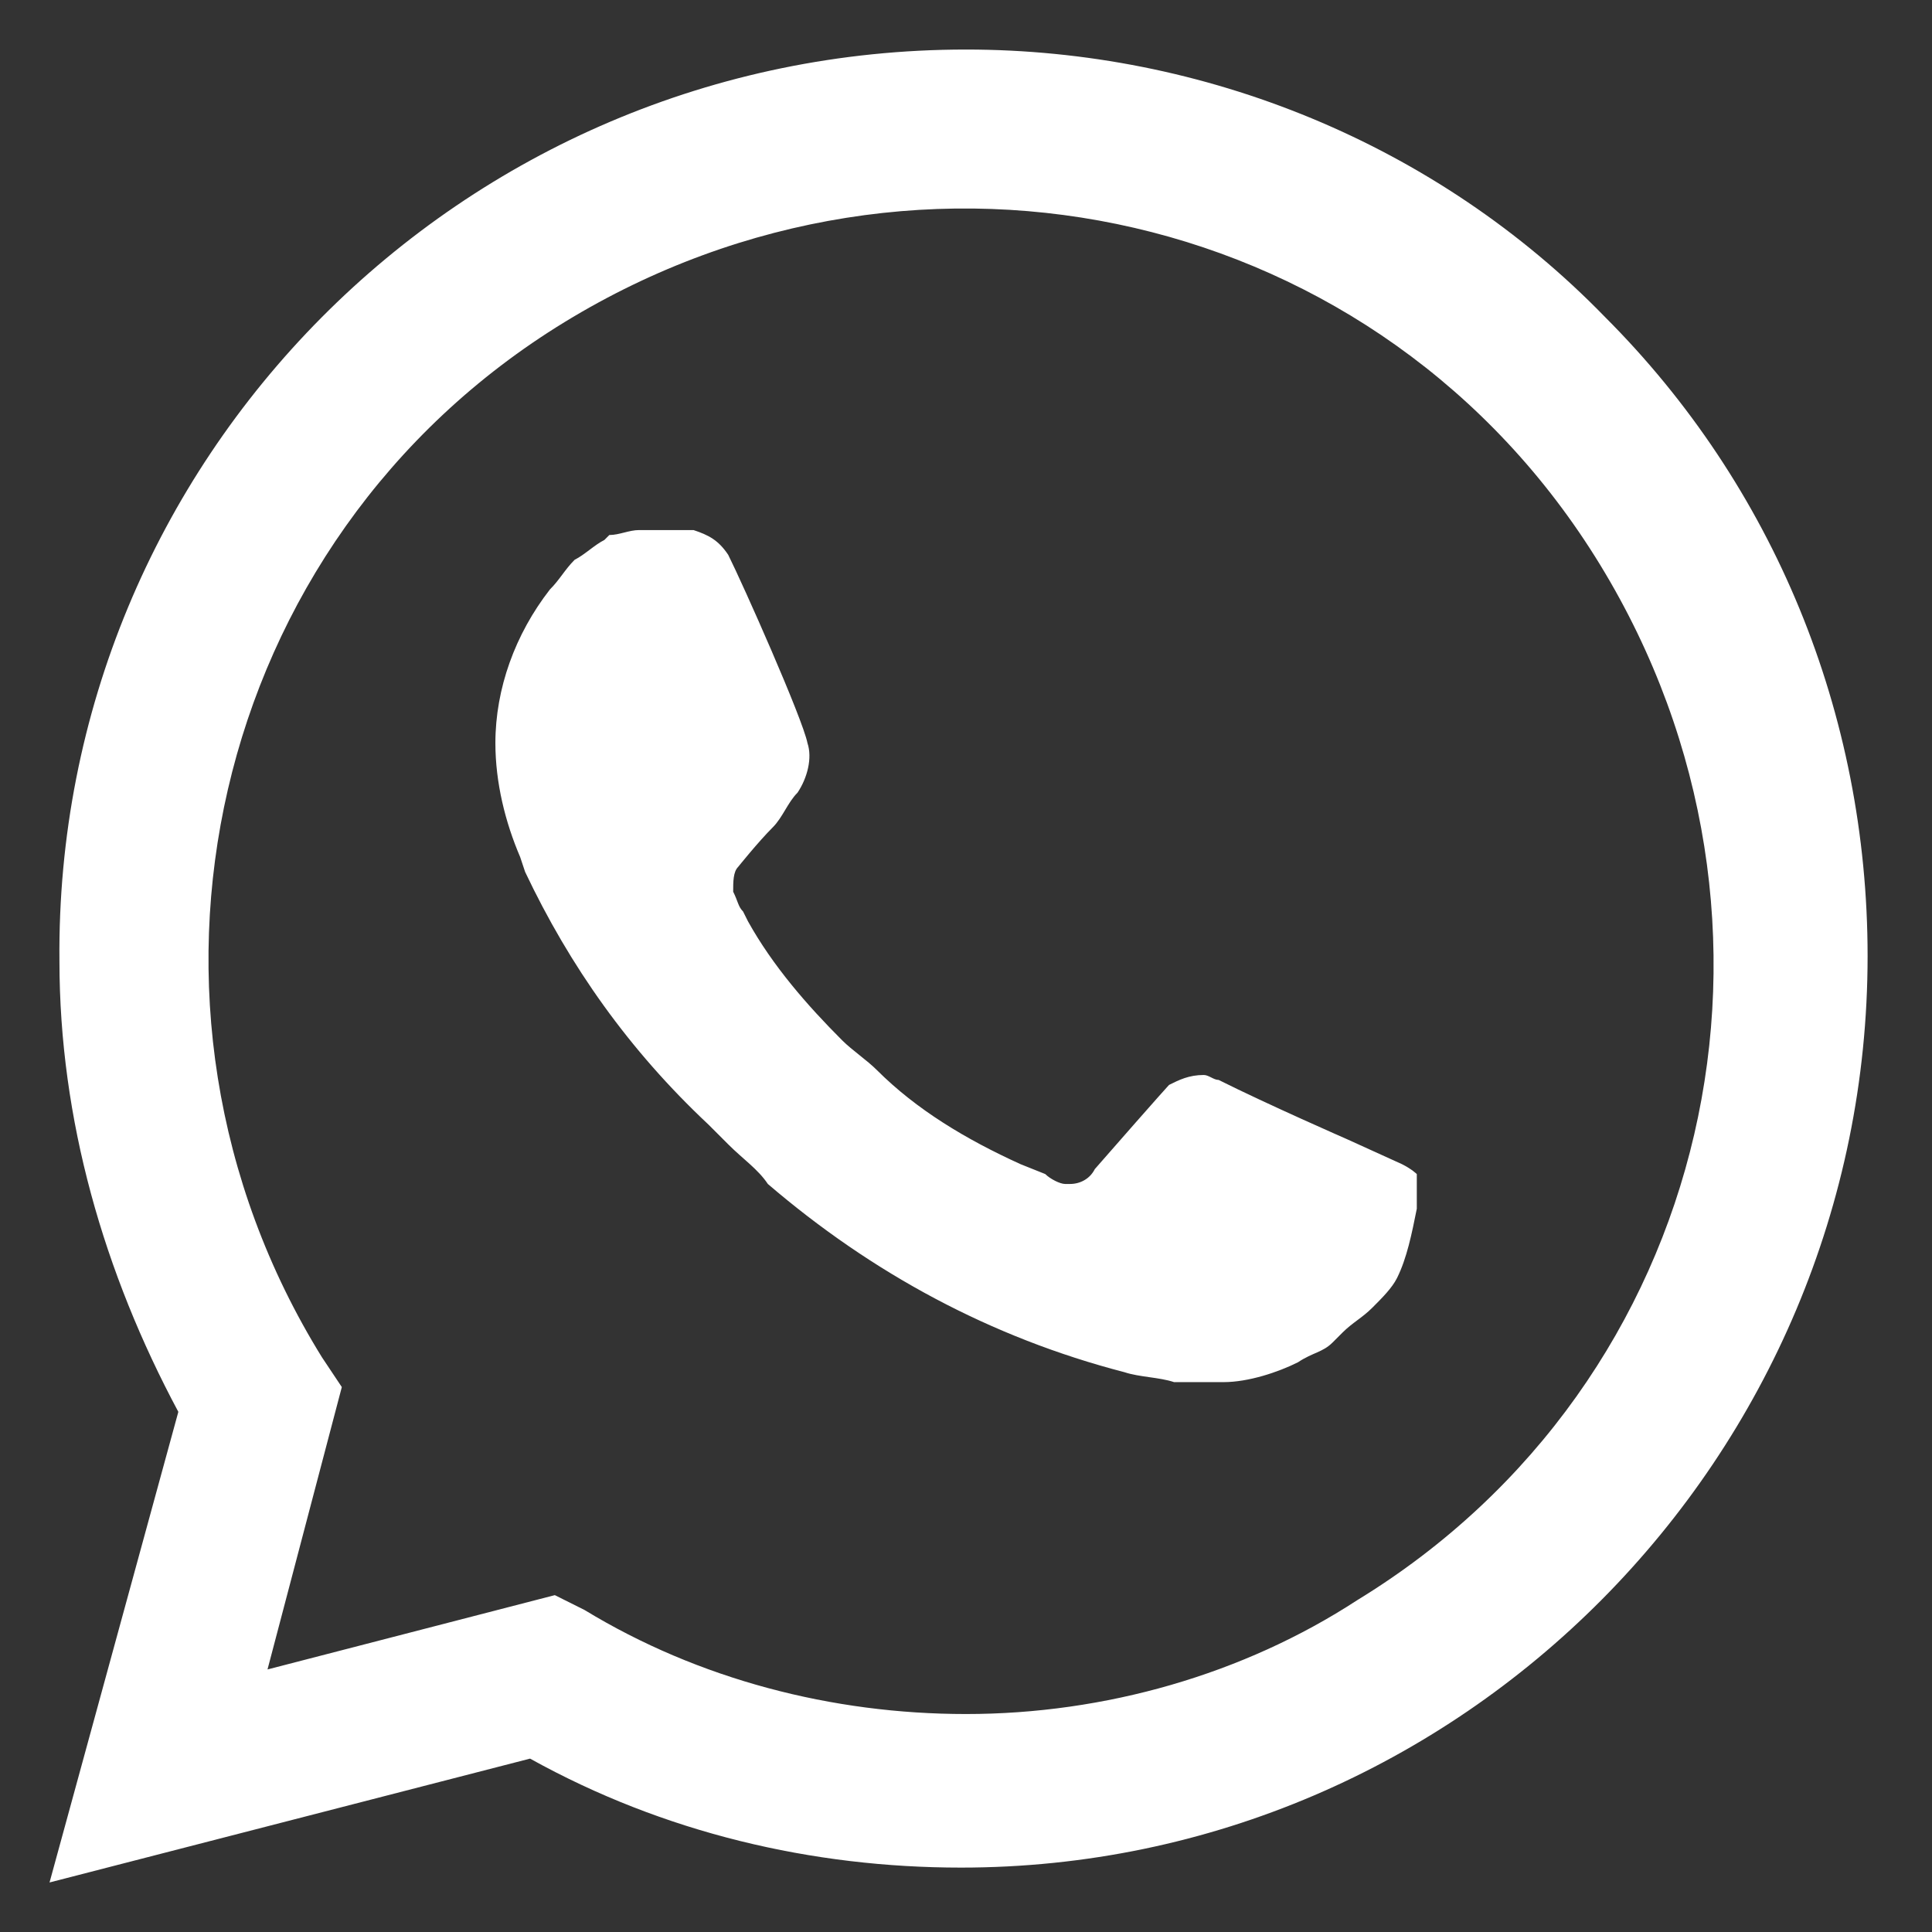
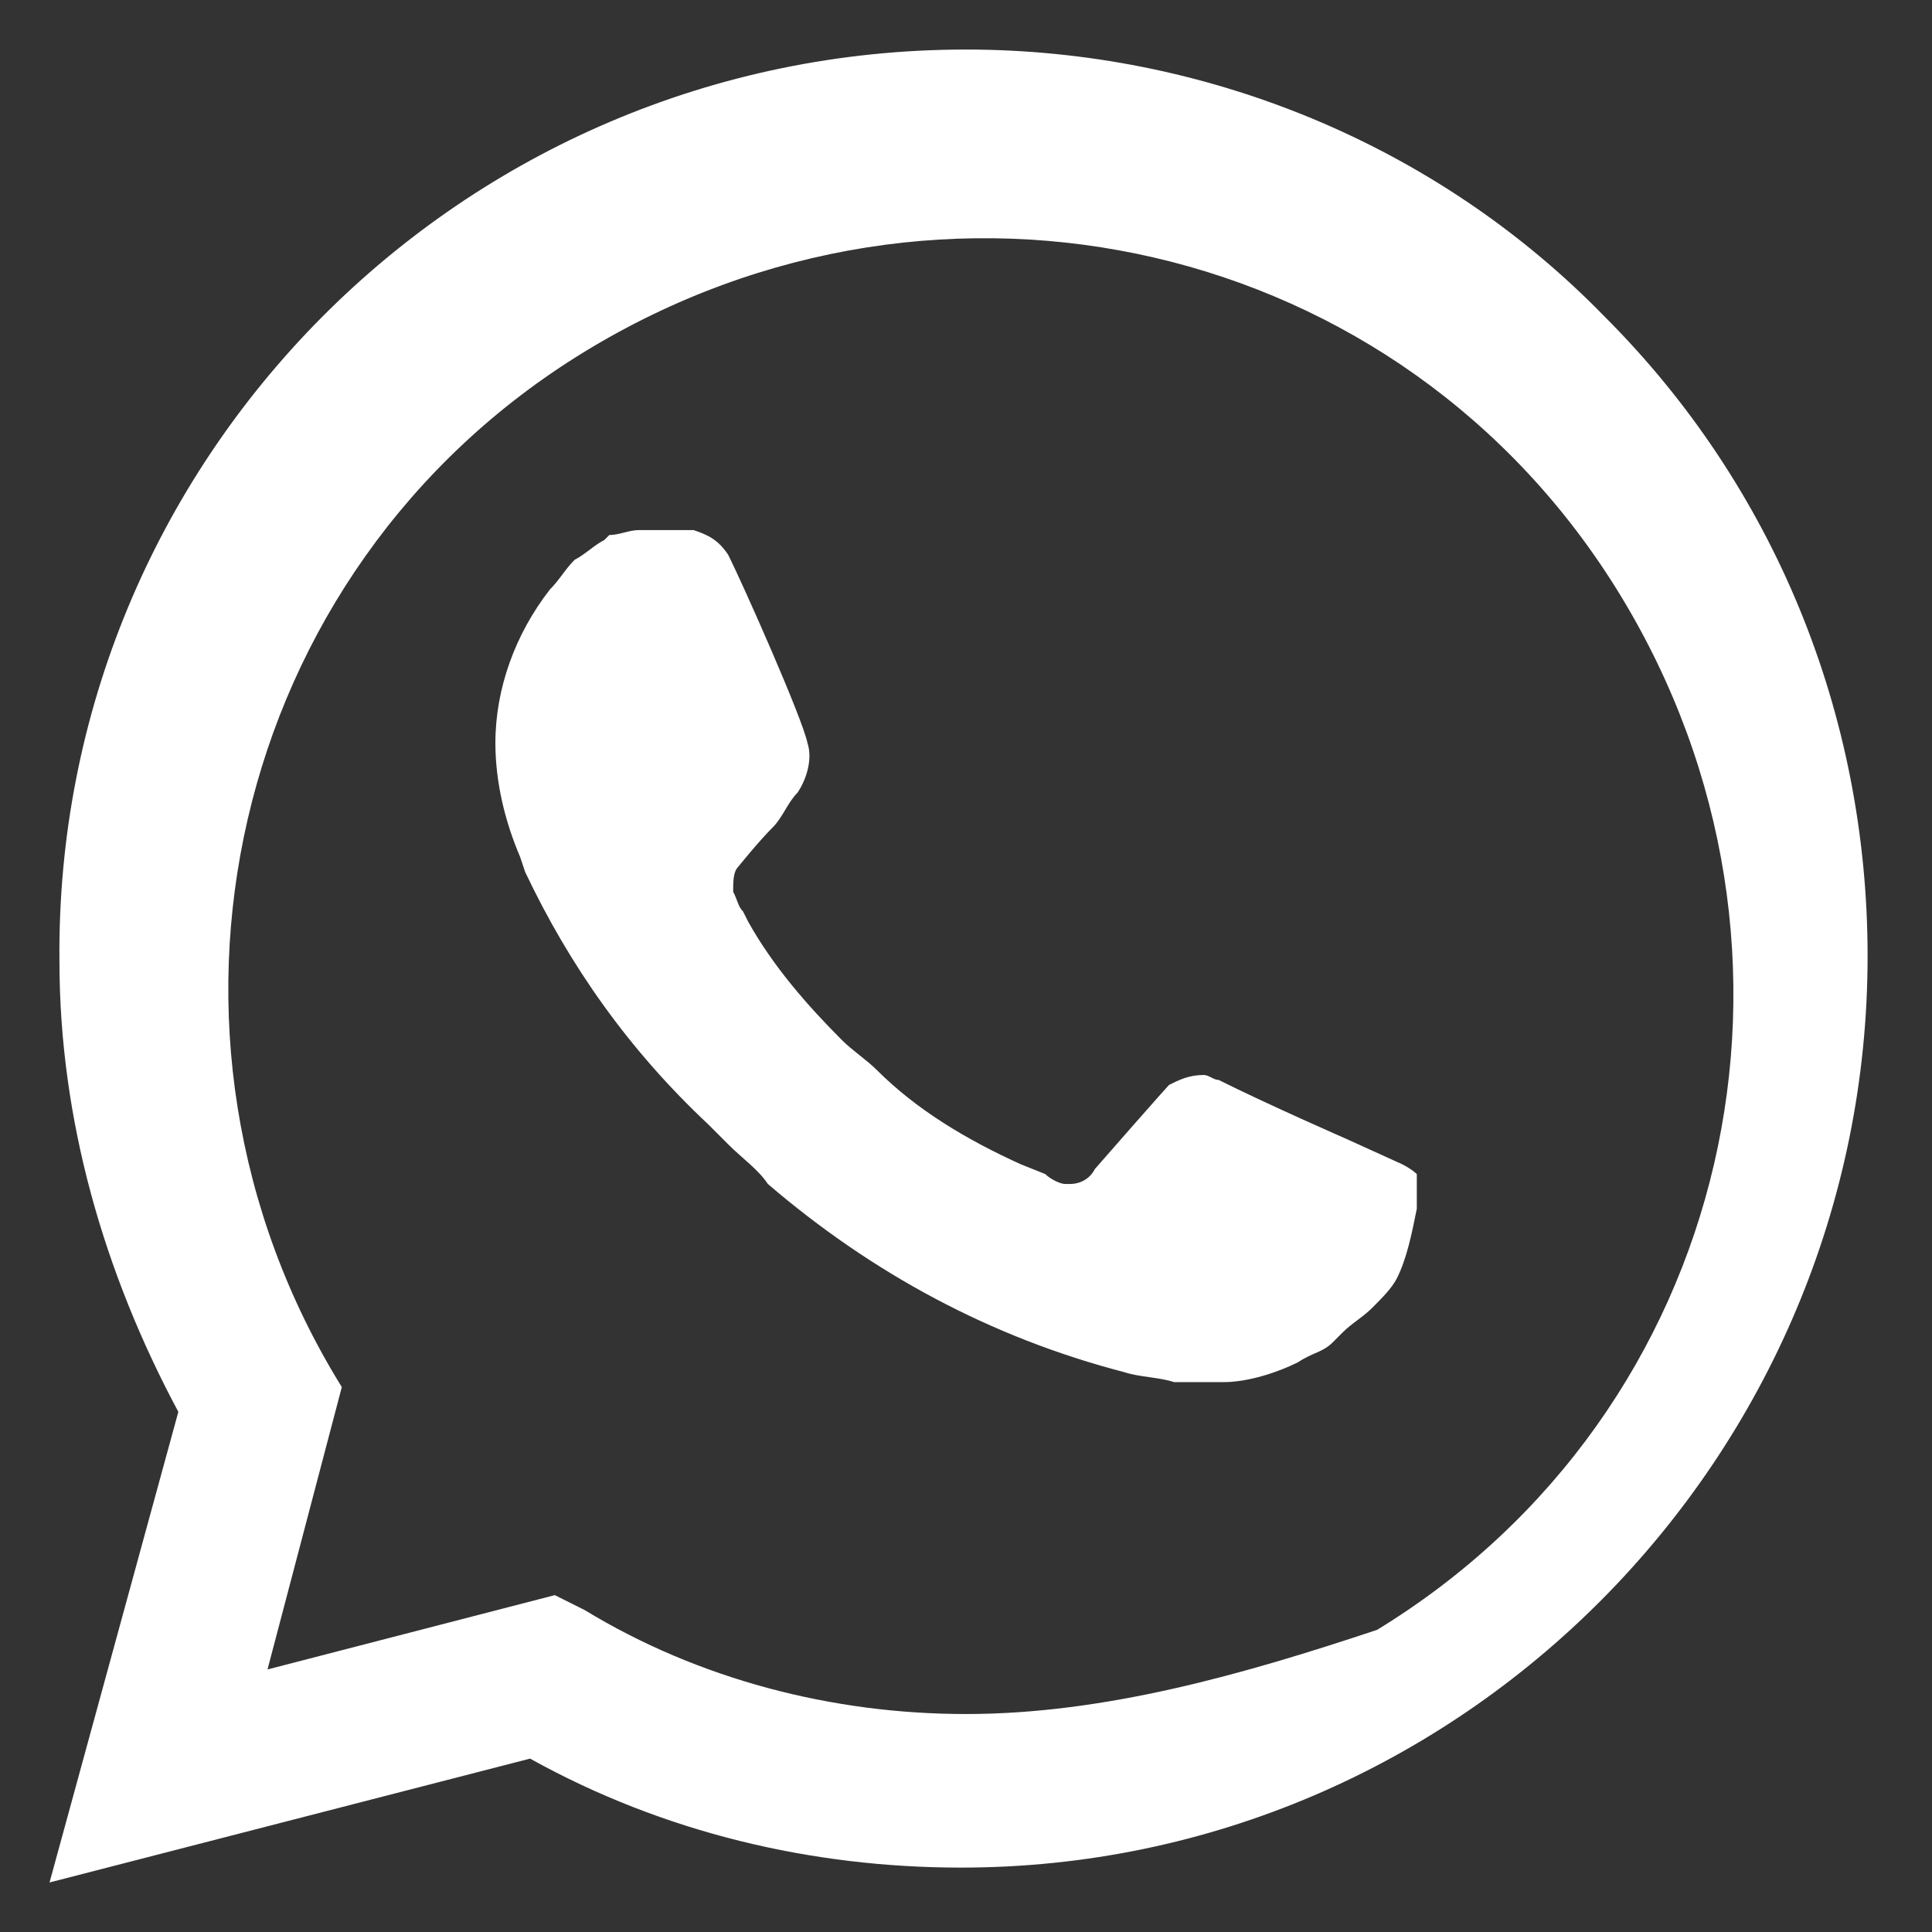
<svg xmlns="http://www.w3.org/2000/svg" version="1.1" id="whatsapp-logo-notext" x="0px" y="0px" viewBox="0 0 39 39" style="enable-background:new 0 0 39 39;" xml:space="preserve">
  <rect x="0" y="0" width="39" height="39" fill="#333333" stroke="none" />
  <style type="text/css">
                            .logo_white{fill:#FFFFFF;}
                        </style>
-   <path class="logo_white" d="M32.4,6.4C29,2.9,24.3,1,19.5,1C9.3,1,1.1,9.3,1.2,19.4c0,3.2,0.9,6.3,2.4,9.1L1,38l9.7-2.5&#10;                            c2.7,1.5,5.7,2.2,8.7,2.2l0,0c10.1,0,18.3-8.3,18.3-18.4C37.7,14.4,35.8,9.8,32.4,6.4z M19.5,34.6L19.5,34.6c-2.7,0-5.4-0.7-7.7-2.1&#10;                            l-0.6-0.3l-5.8,1.5L6.9,28l-0.4-0.6c-4.4-7.1-2.3-16.5,4.9-20.9s16.5-2.3,20.9,4.9s2.3,16.5-4.9,20.9C25.1,33.8,22.3,34.6,19.5,34.6&#10;                            z M28.3,23.5L27.2,23c0,0-1.6-0.7-2.6-1.2c-0.1,0-0.2-0.1-0.3-0.1c-0.3,0-0.5,0.1-0.7,0.2l0,0c0,0-0.1,0.1-1.5,1.7&#10;                            c-0.1,0.2-0.3,0.3-0.5,0.3h-0.1c-0.1,0-0.3-0.1-0.4-0.2l-0.5-0.2l0,0c-1.1-0.5-2.1-1.1-2.9-1.9c-0.2-0.2-0.5-0.4-0.7-0.6&#10;                            c-0.7-0.7-1.4-1.5-1.9-2.4L15,18.4c-0.1-0.1-0.1-0.2-0.2-0.4c0-0.2,0-0.4,0.1-0.5c0,0,0.4-0.5,0.7-0.8c0.2-0.2,0.3-0.5,0.5-0.7&#10;                            c0.2-0.3,0.3-0.7,0.2-1c-0.1-0.5-1.3-3.2-1.6-3.8c-0.2-0.3-0.4-0.4-0.7-0.5h-0.3c-0.2,0-0.5,0-0.8,0c-0.2,0-0.4,0.1-0.6,0.1&#10;                            l-0.1,0.1c-0.2,0.1-0.4,0.3-0.6,0.4c-0.2,0.2-0.3,0.4-0.5,0.6c-0.7,0.9-1.1,2-1.1,3.1l0,0c0,0.8,0.2,1.6,0.5,2.3l0.1,0.3&#10;                            c0.9,1.9,2.1,3.6,3.7,5.1l0.4,0.4c0.3,0.3,0.6,0.5,0.8,0.8c2.1,1.8,4.5,3.1,7.2,3.8c0.3,0.1,0.7,0.1,1,0.2l0,0c0.3,0,0.7,0,1,0&#10;                            c0.5,0,1.1-0.2,1.5-0.4c0.3-0.2,0.5-0.2,0.7-0.4l0.2-0.2c0.2-0.2,0.4-0.3,0.6-0.5s0.4-0.4,0.5-0.6c0.2-0.4,0.3-0.9,0.4-1.4&#10;                            c0-0.2,0-0.5,0-0.7C28.6,23.7,28.5,23.6,28.3,23.5z" />
+   <path class="logo_white" d="M32.4,6.4C29,2.9,24.3,1,19.5,1C9.3,1,1.1,9.3,1.2,19.4c0,3.2,0.9,6.3,2.4,9.1L1,38l9.7-2.5&#10;                            c2.7,1.5,5.7,2.2,8.7,2.2l0,0c10.1,0,18.3-8.3,18.3-18.4C37.7,14.4,35.8,9.8,32.4,6.4z M19.5,34.6L19.5,34.6c-2.7,0-5.4-0.7-7.7-2.1&#10;                            l-0.6-0.3l-5.8,1.5L6.9,28c-4.4-7.1-2.3-16.5,4.9-20.9s16.5-2.3,20.9,4.9s2.3,16.5-4.9,20.9C25.1,33.8,22.3,34.6,19.5,34.6&#10;                            z M28.3,23.5L27.2,23c0,0-1.6-0.7-2.6-1.2c-0.1,0-0.2-0.1-0.3-0.1c-0.3,0-0.5,0.1-0.7,0.2l0,0c0,0-0.1,0.1-1.5,1.7&#10;                            c-0.1,0.2-0.3,0.3-0.5,0.3h-0.1c-0.1,0-0.3-0.1-0.4-0.2l-0.5-0.2l0,0c-1.1-0.5-2.1-1.1-2.9-1.9c-0.2-0.2-0.5-0.4-0.7-0.6&#10;                            c-0.7-0.7-1.4-1.5-1.9-2.4L15,18.4c-0.1-0.1-0.1-0.2-0.2-0.4c0-0.2,0-0.4,0.1-0.5c0,0,0.4-0.5,0.7-0.8c0.2-0.2,0.3-0.5,0.5-0.7&#10;                            c0.2-0.3,0.3-0.7,0.2-1c-0.1-0.5-1.3-3.2-1.6-3.8c-0.2-0.3-0.4-0.4-0.7-0.5h-0.3c-0.2,0-0.5,0-0.8,0c-0.2,0-0.4,0.1-0.6,0.1&#10;                            l-0.1,0.1c-0.2,0.1-0.4,0.3-0.6,0.4c-0.2,0.2-0.3,0.4-0.5,0.6c-0.7,0.9-1.1,2-1.1,3.1l0,0c0,0.8,0.2,1.6,0.5,2.3l0.1,0.3&#10;                            c0.9,1.9,2.1,3.6,3.7,5.1l0.4,0.4c0.3,0.3,0.6,0.5,0.8,0.8c2.1,1.8,4.5,3.1,7.2,3.8c0.3,0.1,0.7,0.1,1,0.2l0,0c0.3,0,0.7,0,1,0&#10;                            c0.5,0,1.1-0.2,1.5-0.4c0.3-0.2,0.5-0.2,0.7-0.4l0.2-0.2c0.2-0.2,0.4-0.3,0.6-0.5s0.4-0.4,0.5-0.6c0.2-0.4,0.3-0.9,0.4-1.4&#10;                            c0-0.2,0-0.5,0-0.7C28.6,23.7,28.5,23.6,28.3,23.5z" />
</svg>